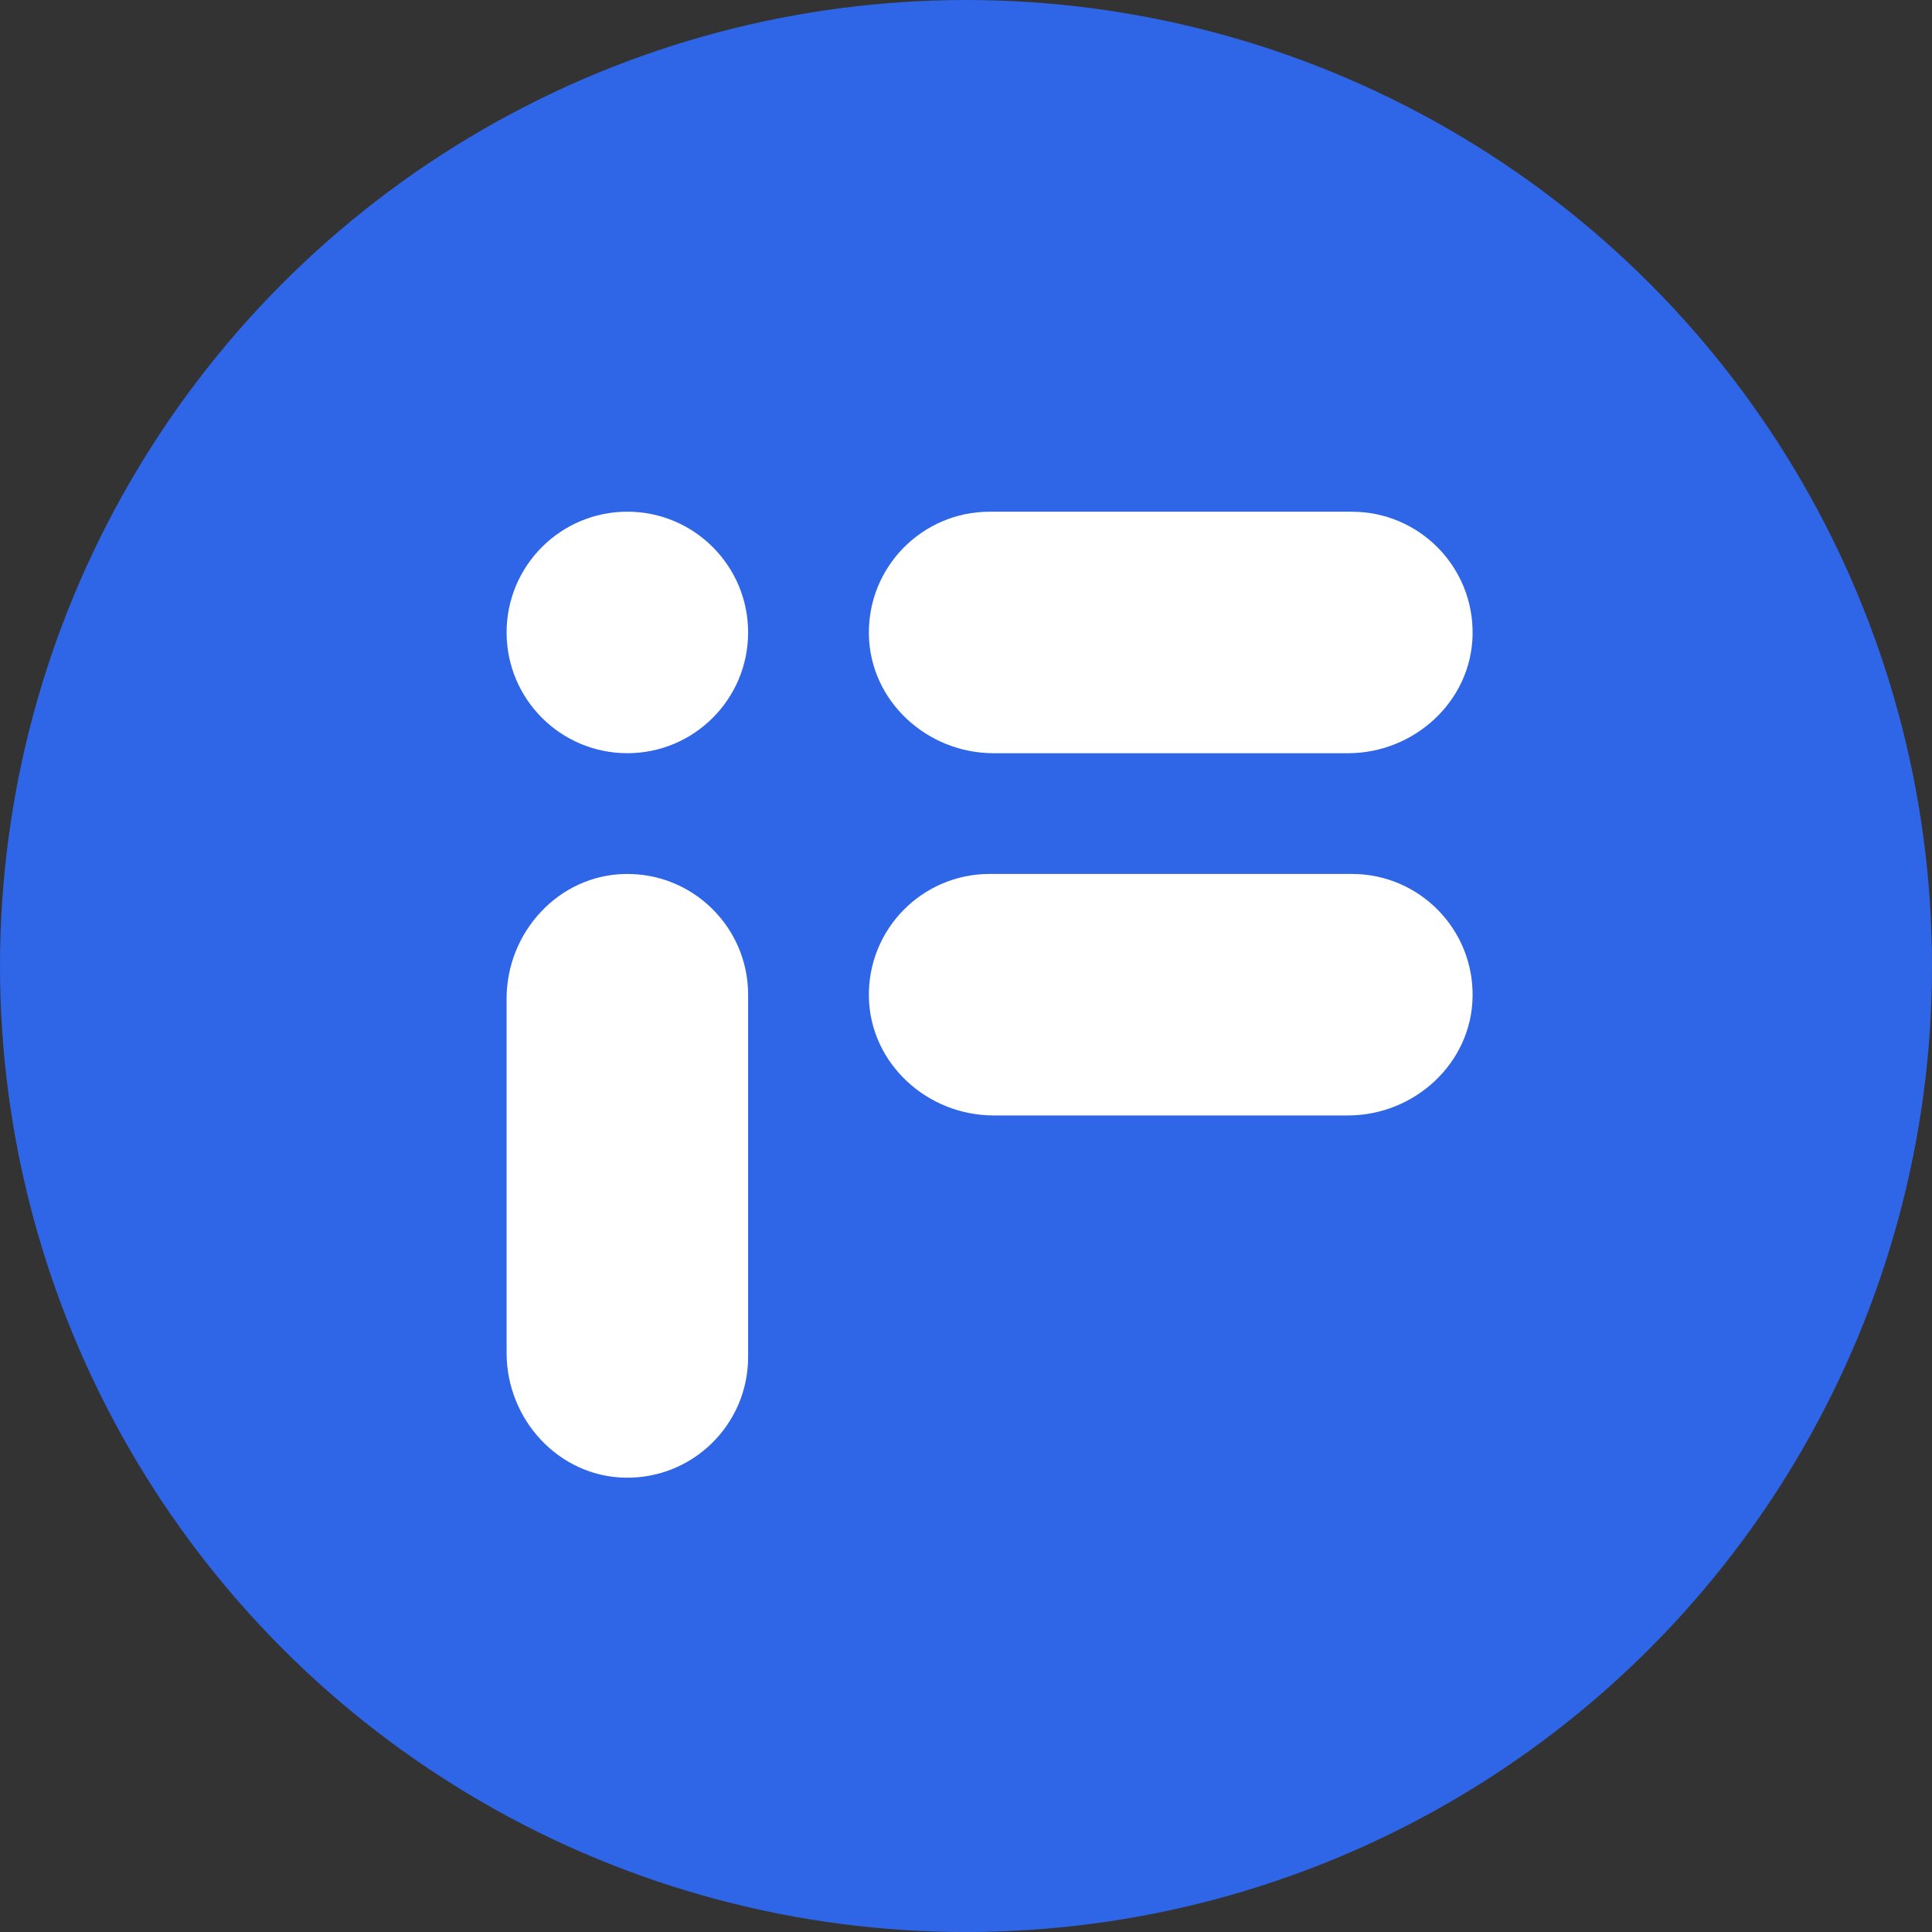
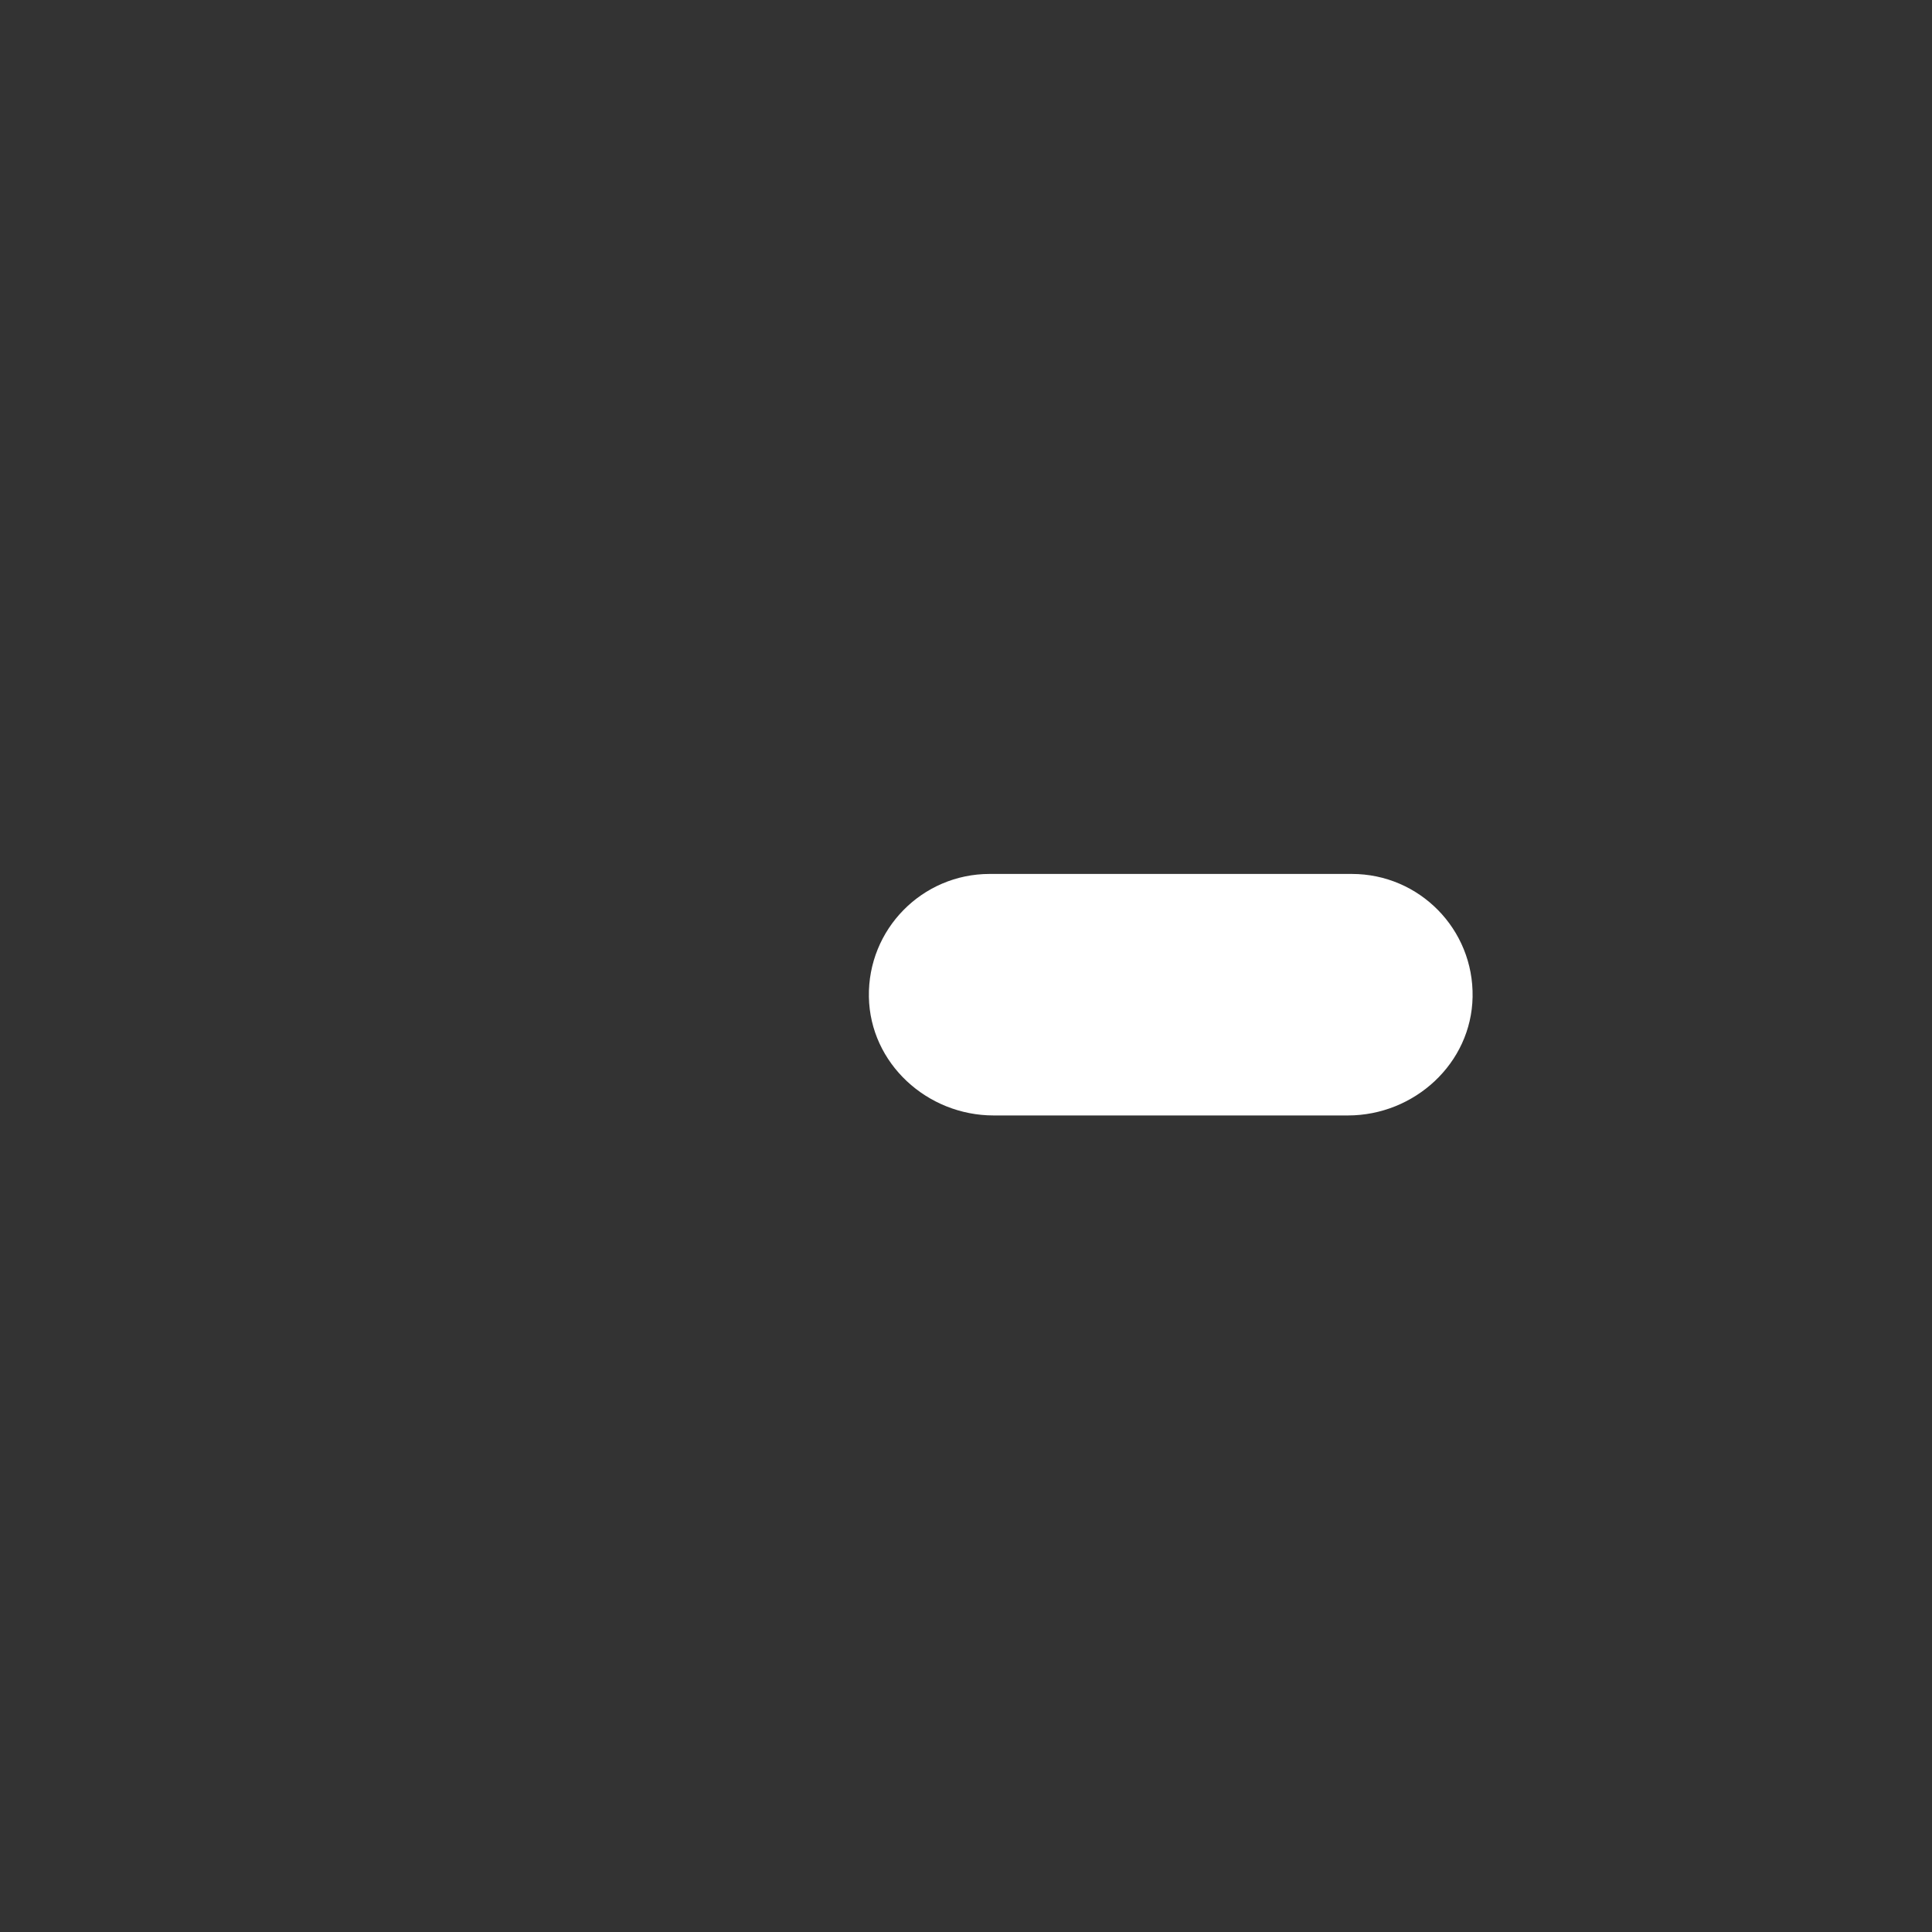
<svg xmlns="http://www.w3.org/2000/svg" version="1.1" id="Layer_1" x="0px" y="0px" width="66.479px" height="66.479px" viewBox="0 0 66.479 66.479" style="enable-background:new 0 0 66.479 66.479;" xml:space="preserve">
  <rect x="0" y="0" width="66.479" height="66.479" fill="#333333" stroke="none" />
  <style type="text/css">
	.st0{fill:#2F65E7;}
	.st1{fill:#FFFFFF;}
</style>
  <g>
-     <circle class="st0" cx="33.24" cy="33.24" r="33.24" />
    <g>
-       <path class="st1" d="M25.742,21.762c0,2.295-1.86,4.155-4.155,4.155s-4.155-1.86-4.155-4.155s1.86-4.155,4.155-4.155    S25.742,19.468,25.742,21.762z" />
-       <path class="st1" d="M25.742,46.692c0,2.321-1.902,4.197-4.233,4.154c-2.287-0.042-4.077-2.002-4.077-4.29    c0-3.156,0-9.037,0-12.193c0-2.288,1.79-4.248,4.077-4.29c2.33-0.043,4.233,1.834,4.233,4.154V46.692z" />
-       <path class="st1" d="M46.517,17.608c2.321,0,4.197,1.902,4.154,4.233c-0.042,2.287-2.004,4.077-4.292,4.077H34.19    c-2.288,0-4.25-1.79-4.292-4.077c-0.043-2.33,1.834-4.233,4.154-4.233H46.517z" />
      <path class="st1" d="M46.517,30.072c2.321,0,4.197,1.902,4.154,4.233c-0.042,2.287-2.004,4.077-4.292,4.077H34.19    c-2.288,0-4.25-1.79-4.292-4.077c-0.043-2.33,1.834-4.233,4.154-4.233H46.517z" />
    </g>
  </g>
</svg>